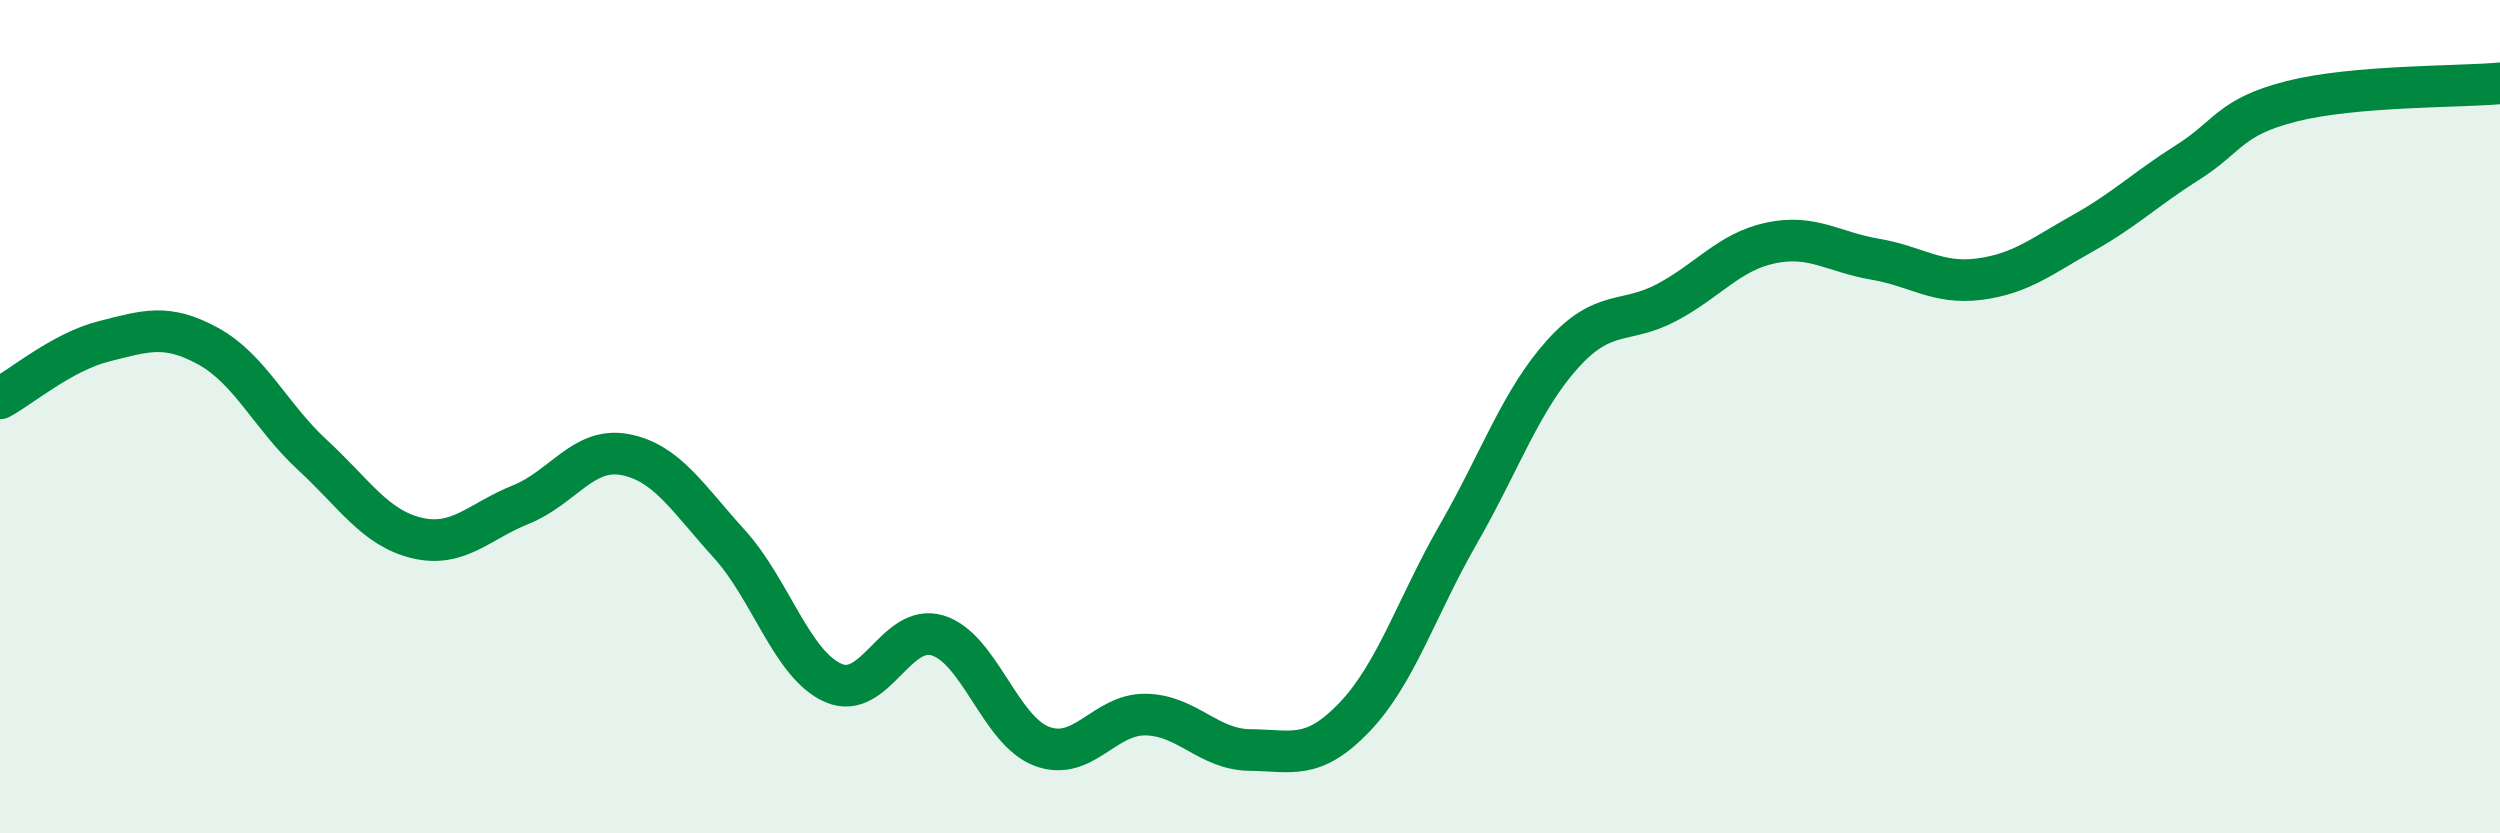
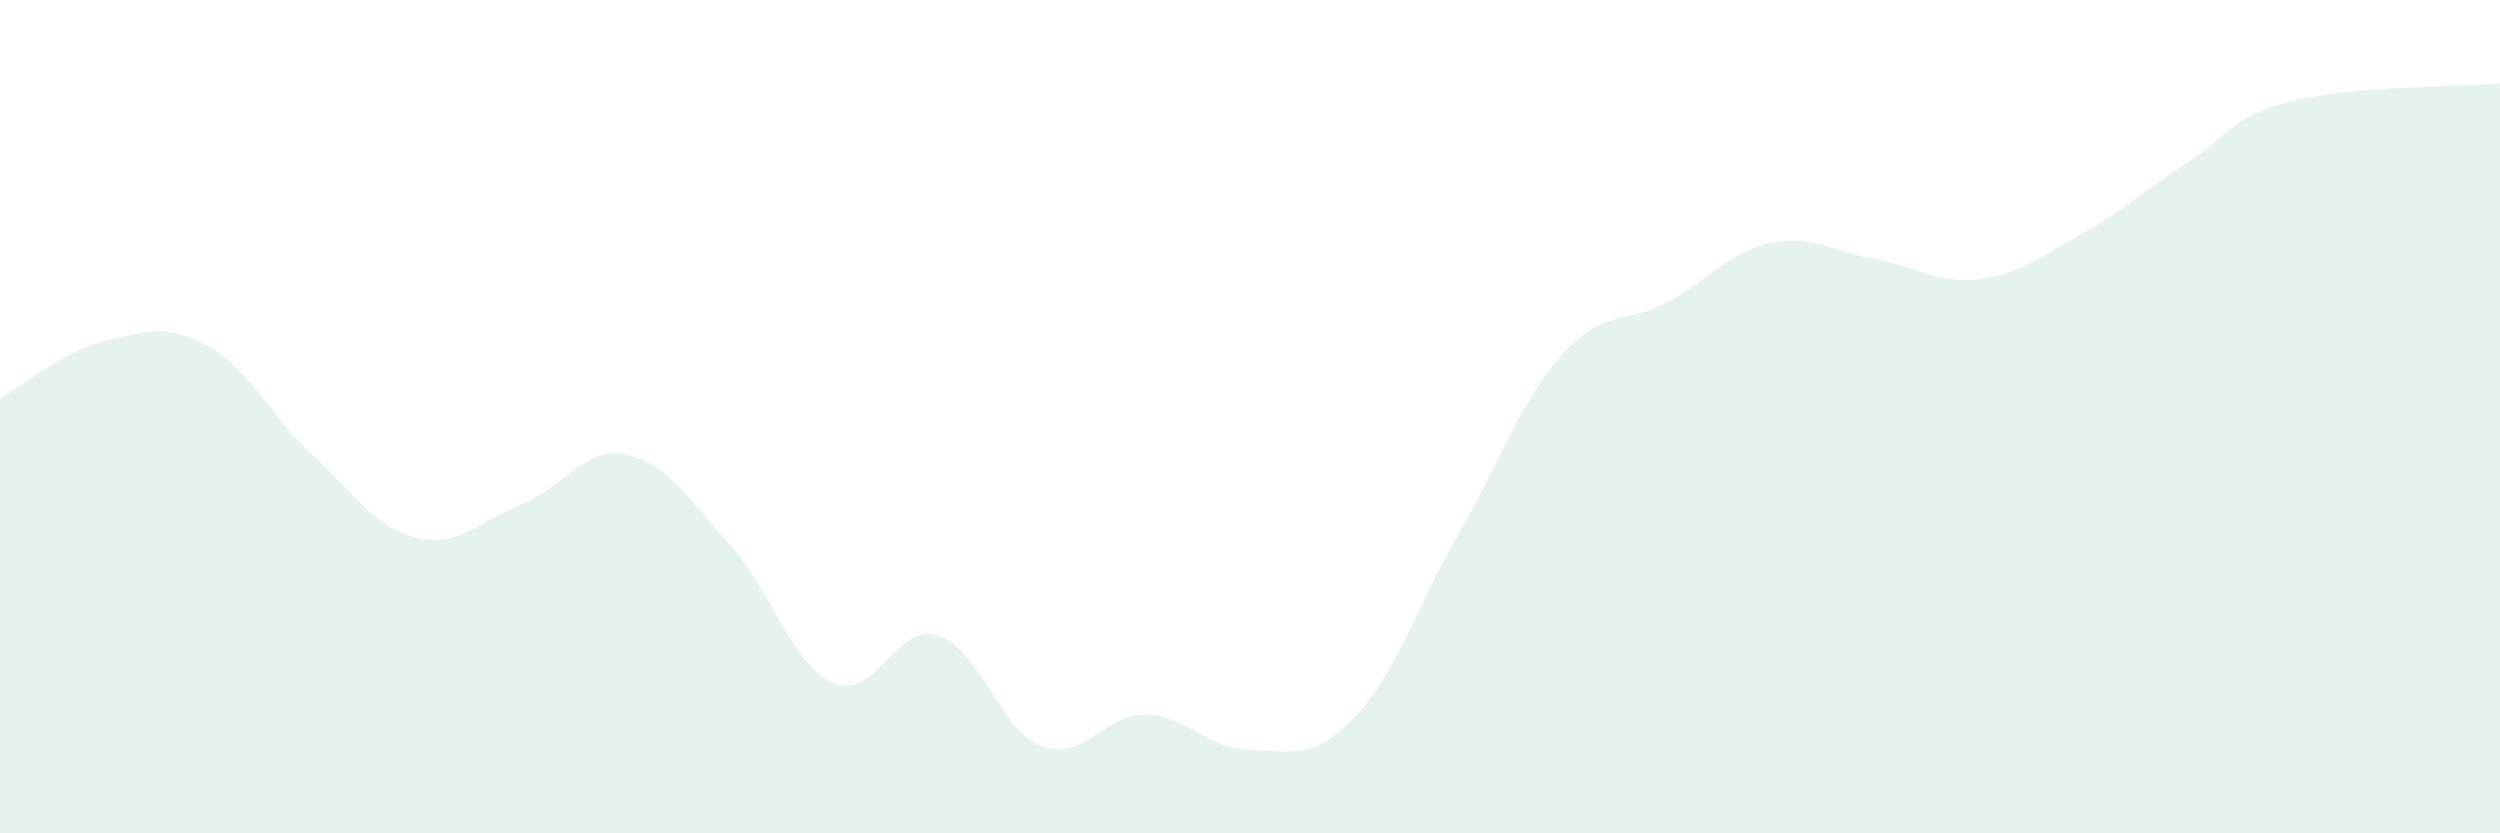
<svg xmlns="http://www.w3.org/2000/svg" width="60" height="20" viewBox="0 0 60 20">
  <path d="M 0,9.56 C 0.5,9.29 1.5,8.44 2.5,8.19 C 3.5,7.94 4,7.76 5,8.31 C 6,8.86 6.5,10 7.5,10.92 C 8.5,11.84 9,12.67 10,12.91 C 11,13.15 11.5,12.51 12.5,12.11 C 13.5,11.71 14,10.72 15,10.91 C 16,11.1 16.5,11.95 17.5,13.05 C 18.5,14.15 19,15.95 20,16.39 C 21,16.83 21.5,14.95 22.5,15.25 C 23.5,15.55 24,17.53 25,17.91 C 26,18.29 26.5,17.13 27.5,17.15 C 28.5,17.17 29,17.99 30,18 C 31,18.01 31.5,18.26 32.5,17.22 C 33.5,16.18 34,14.56 35,12.82 C 36,11.08 36.5,9.61 37.5,8.5 C 38.5,7.39 39,7.79 40,7.26 C 41,6.73 41.5,6.04 42.5,5.83 C 43.5,5.62 44,6.05 45,6.22 C 46,6.39 46.5,6.83 47.5,6.7 C 48.5,6.57 49,6.15 50,5.59 C 51,5.03 51.5,4.53 52.5,3.9 C 53.5,3.27 53.5,2.81 55,2.43 C 56.5,2.05 59,2.09 60,2L60 20L0 20Z" fill="#008740" opacity="0.1" stroke-linecap="round" stroke-linejoin="round" />
-   <path d="M 0,9.56 C 0.5,9.29 1.5,8.44 2.5,8.19 C 3.5,7.94 4,7.76 5,8.31 C 6,8.86 6.5,10 7.5,10.92 C 8.5,11.84 9,12.67 10,12.91 C 11,13.15 11.5,12.51 12.5,12.11 C 13.5,11.71 14,10.72 15,10.91 C 16,11.1 16.5,11.95 17.5,13.05 C 18.5,14.15 19,15.95 20,16.39 C 21,16.83 21.5,14.95 22.5,15.25 C 23.5,15.55 24,17.53 25,17.91 C 26,18.29 26.5,17.13 27.5,17.15 C 28.5,17.17 29,17.99 30,18 C 31,18.01 31.5,18.26 32.5,17.22 C 33.5,16.18 34,14.56 35,12.82 C 36,11.08 36.5,9.61 37.5,8.5 C 38.5,7.39 39,7.79 40,7.26 C 41,6.73 41.5,6.04 42.5,5.83 C 43.5,5.62 44,6.05 45,6.22 C 46,6.39 46.5,6.83 47.5,6.7 C 48.5,6.57 49,6.15 50,5.59 C 51,5.03 51.5,4.53 52.5,3.9 C 53.5,3.27 53.5,2.81 55,2.43 C 56.5,2.05 59,2.09 60,2" stroke="#008740" stroke-width="1" fill="none" stroke-linecap="round" stroke-linejoin="round" />
</svg>